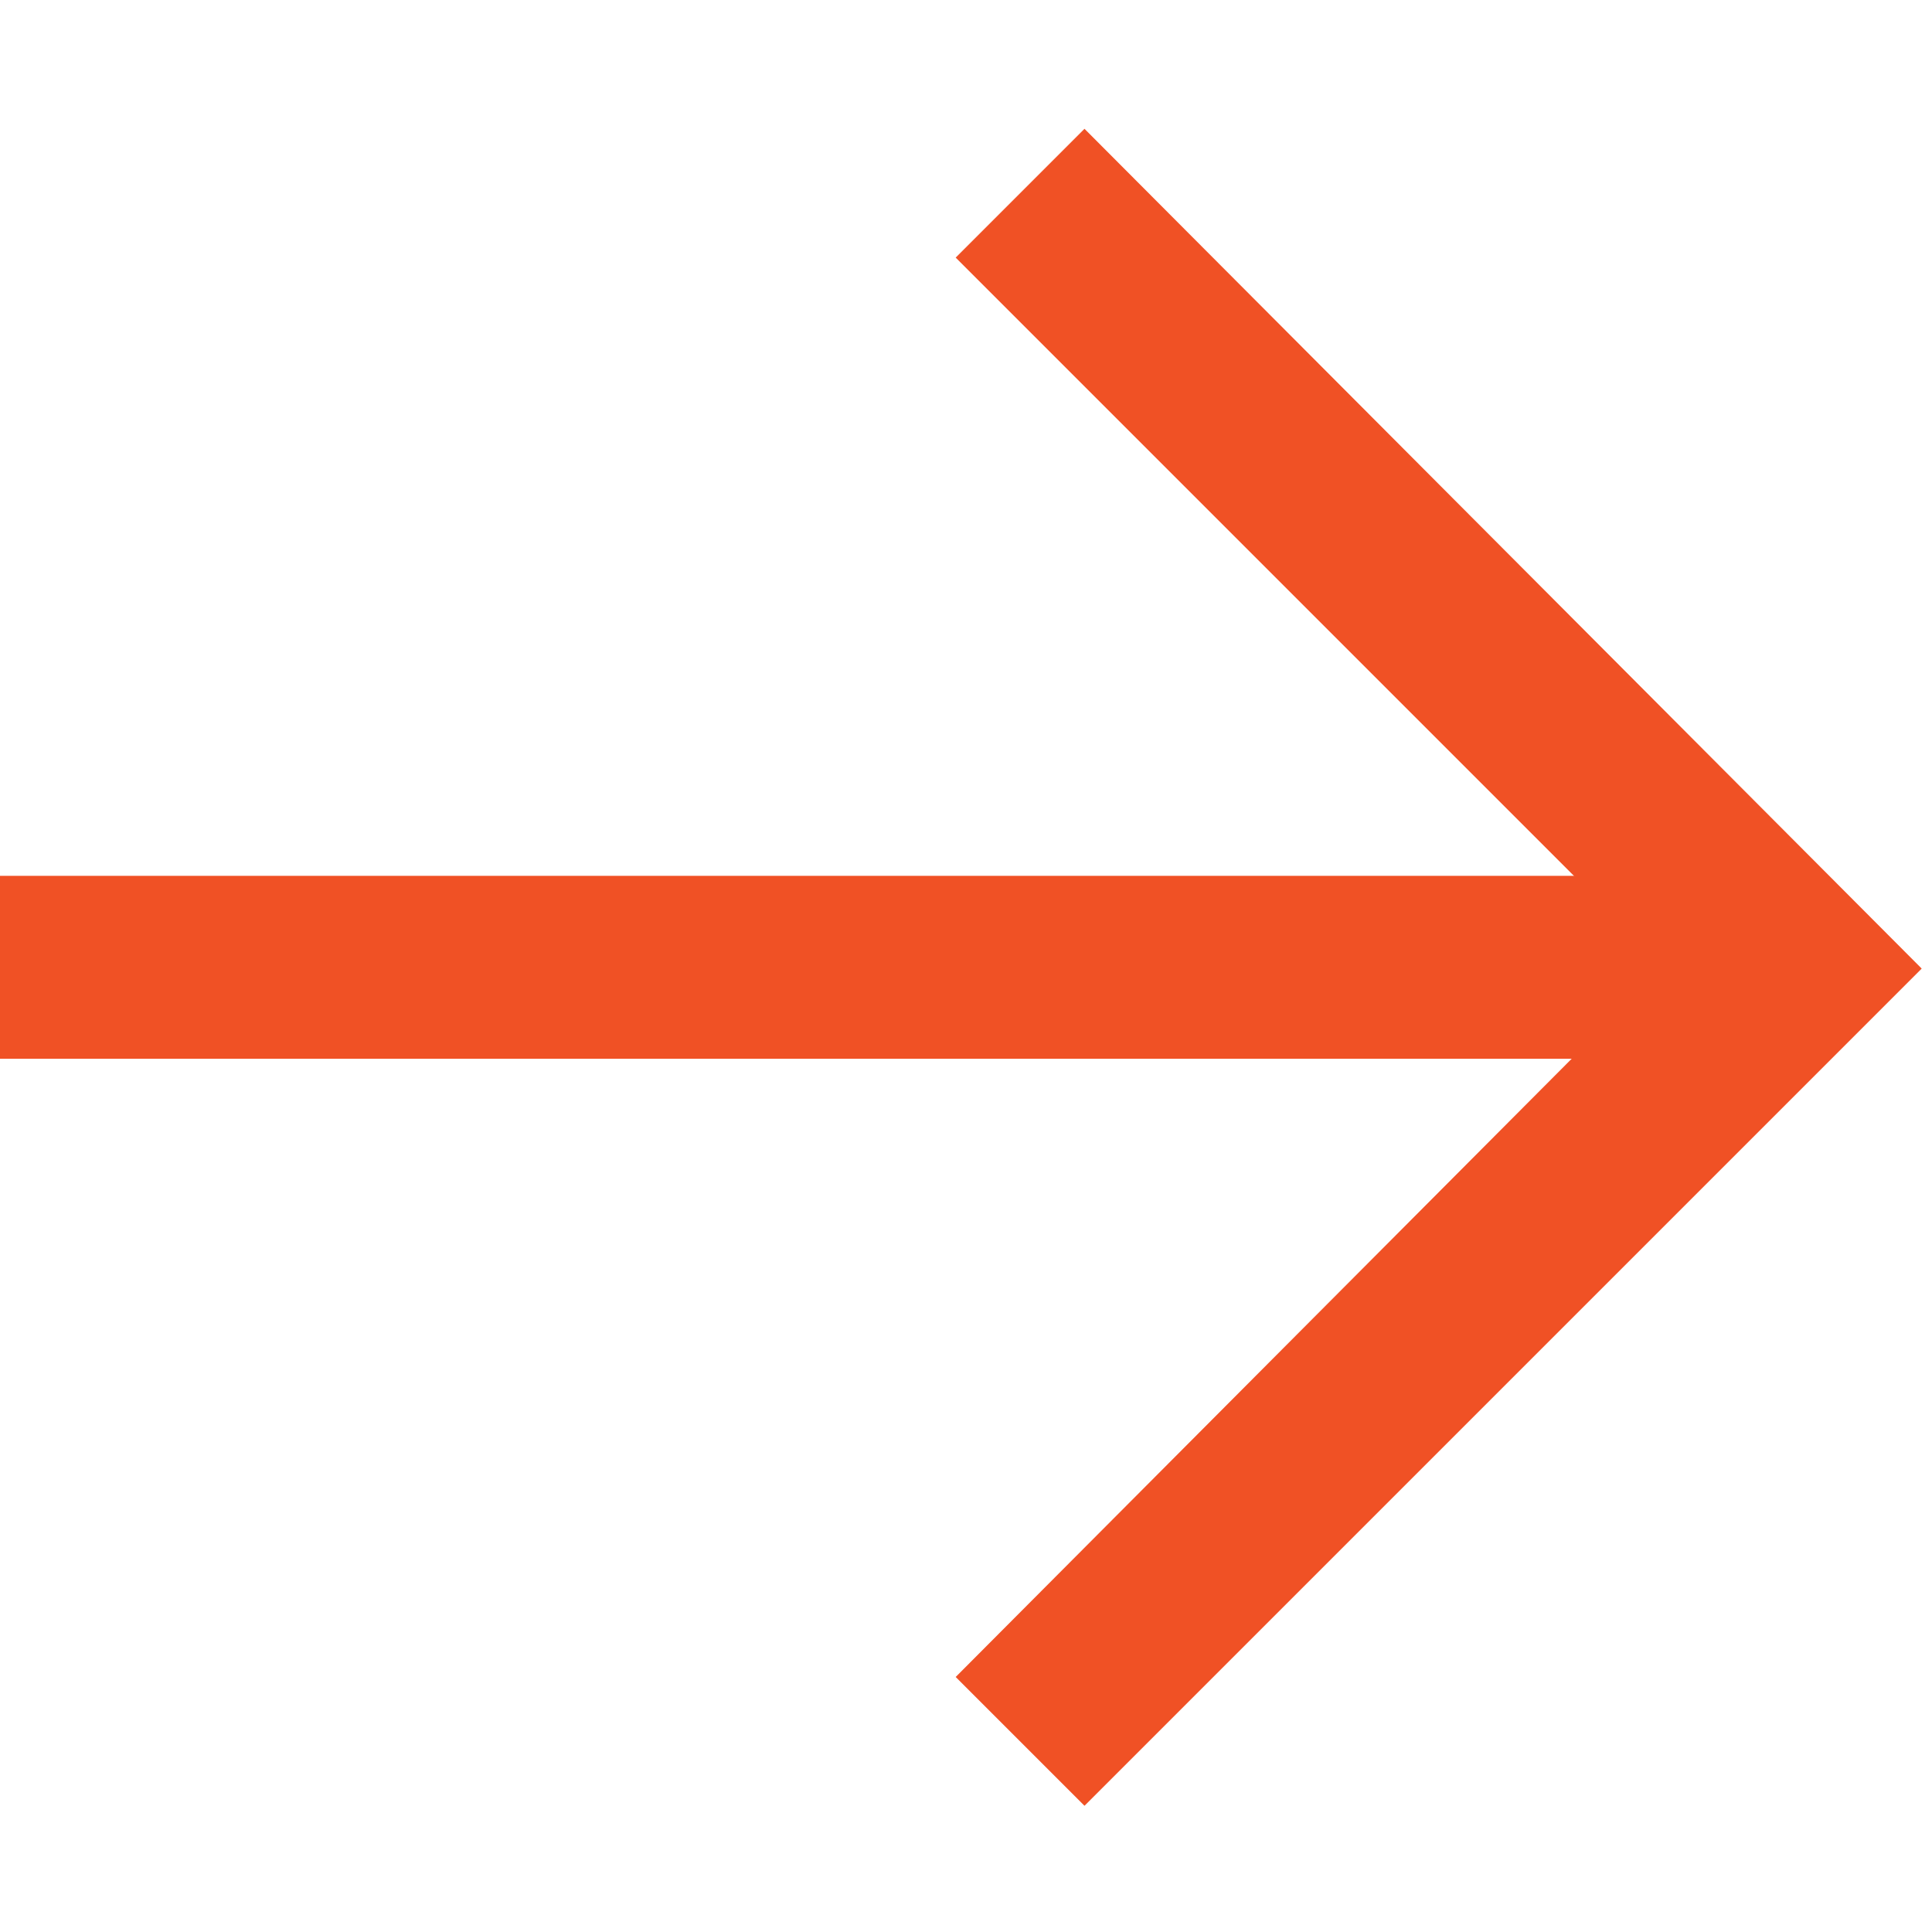
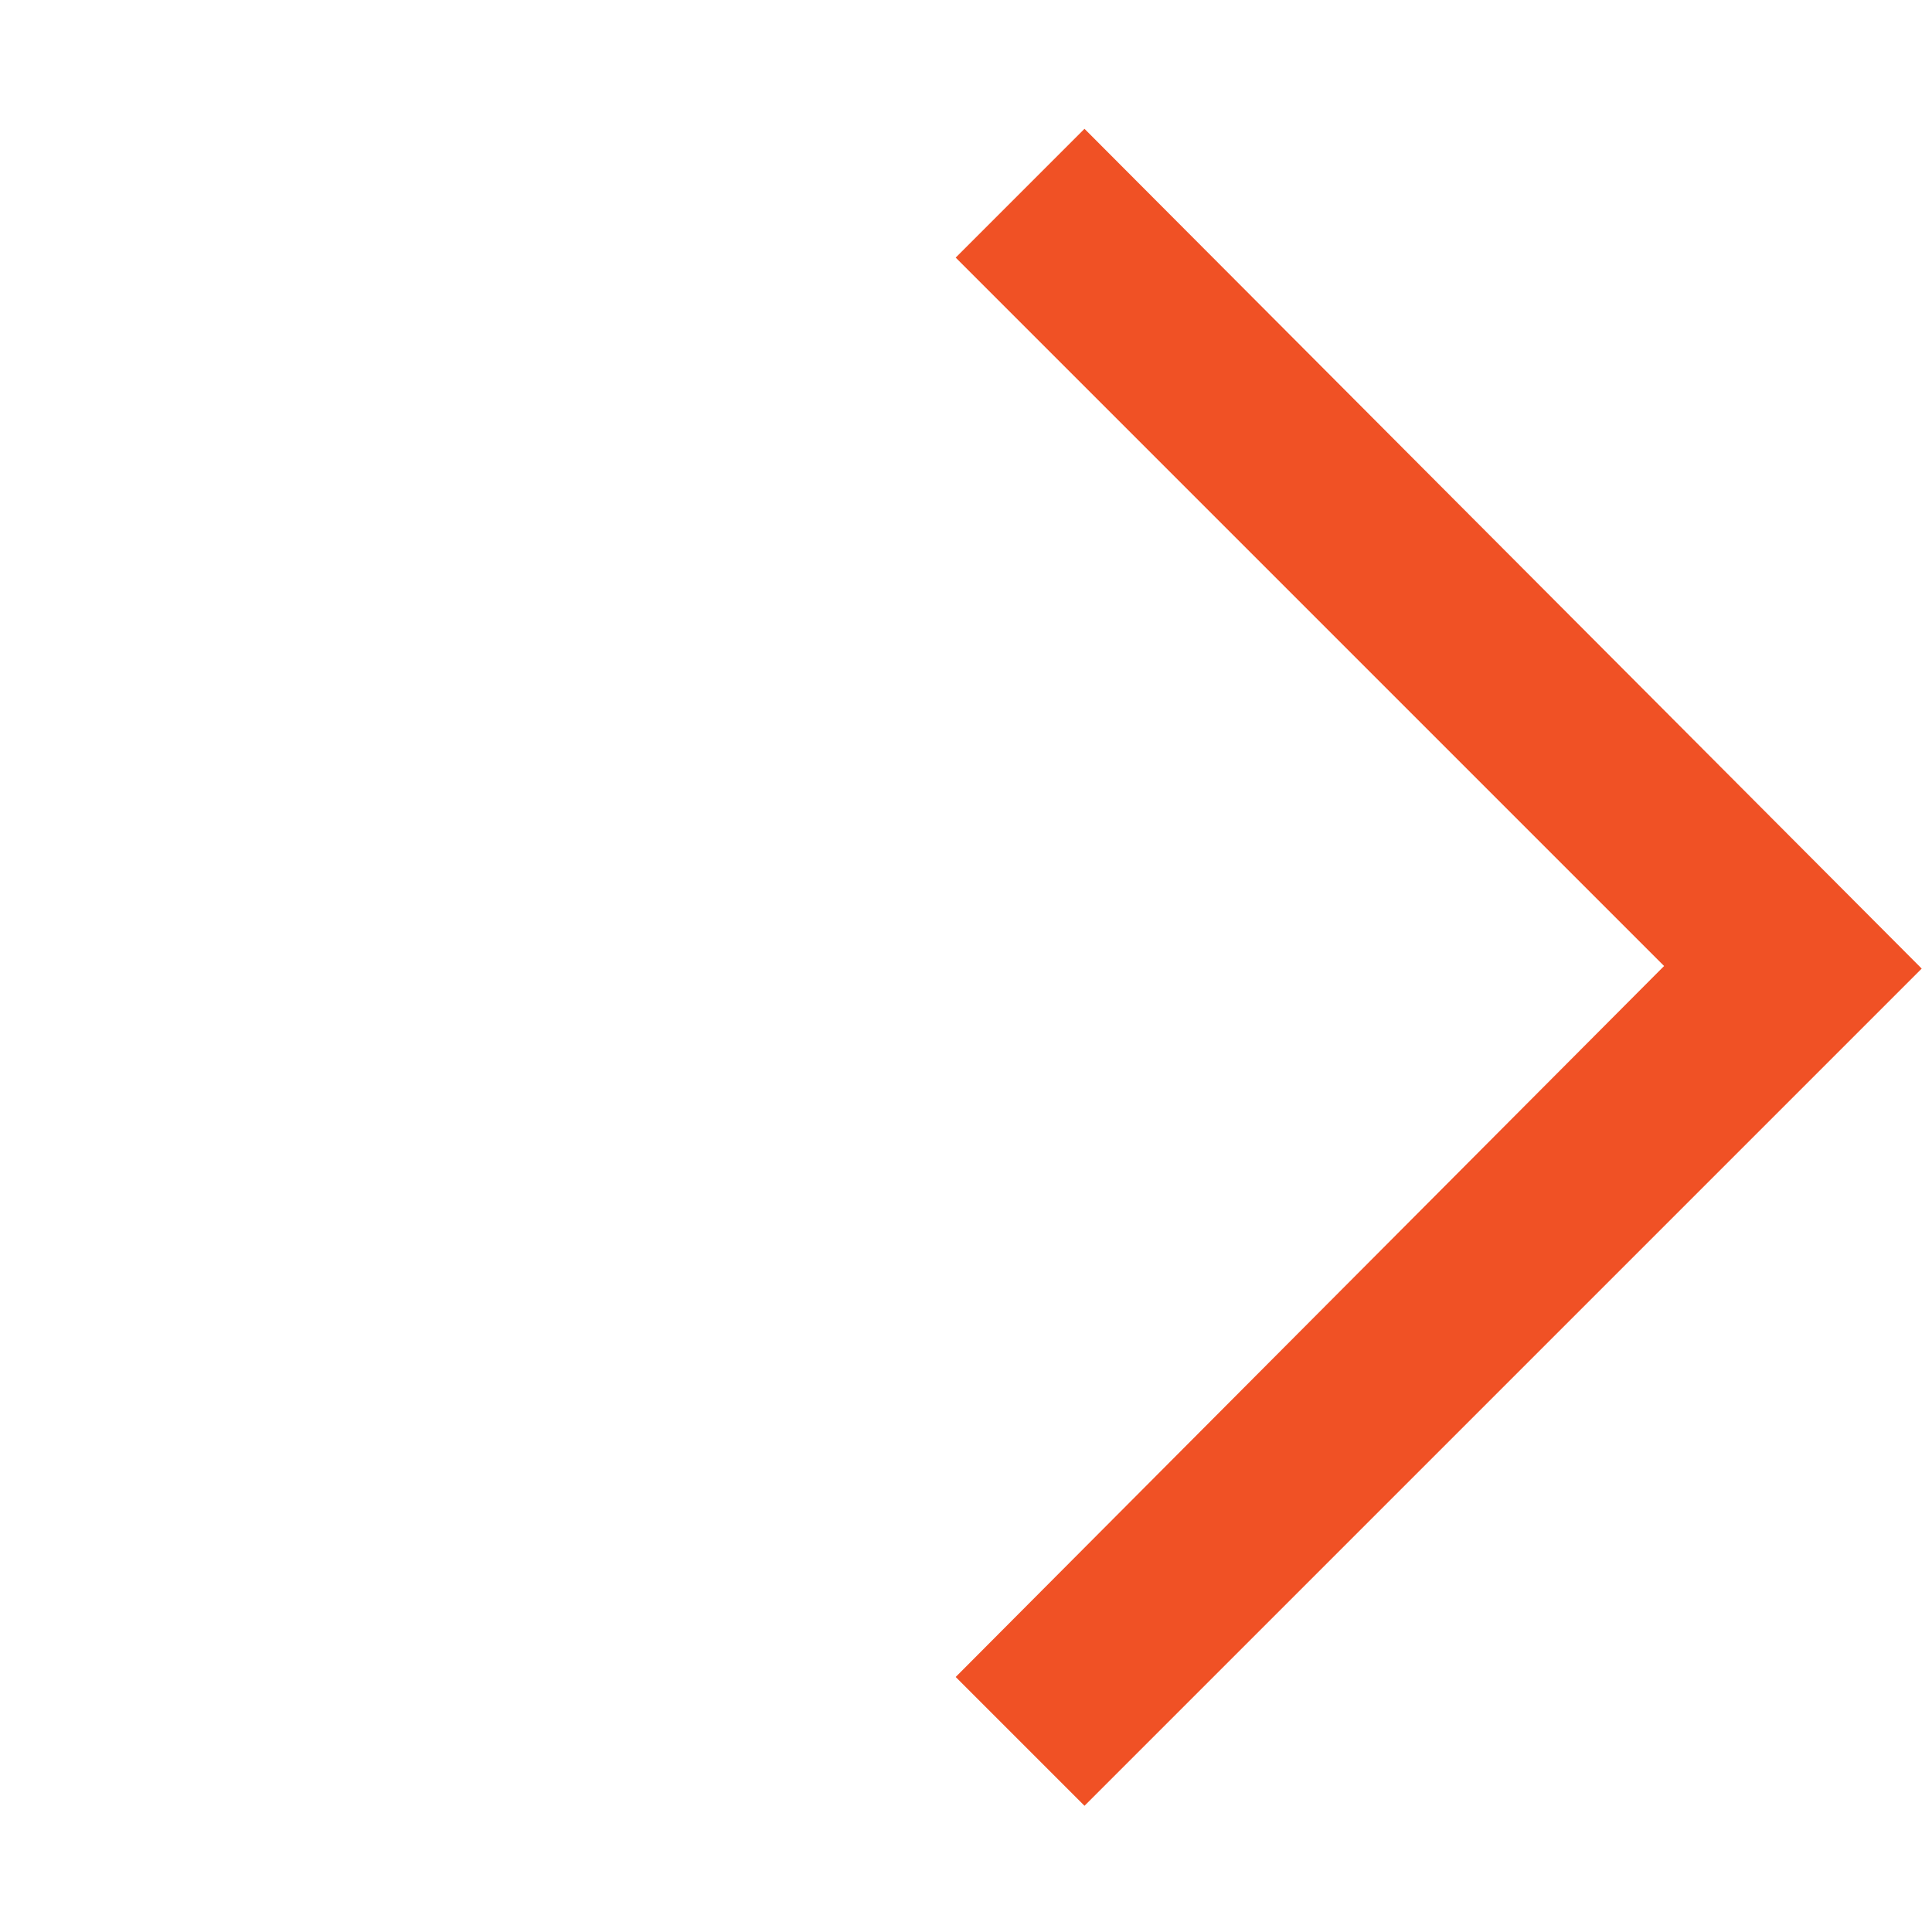
<svg xmlns="http://www.w3.org/2000/svg" viewBox="0 -1 15 15">
-   <path fill="#F05125" fill-rule="evenodd" d="M0 7.22h14V5.8H0" />
  <path fill="#F05125" fill-rule="evenodd" d="M8.42 0l-1 1 5.5 5.5-5.5 5.52 1 1 6.5-6.5" />
</svg>